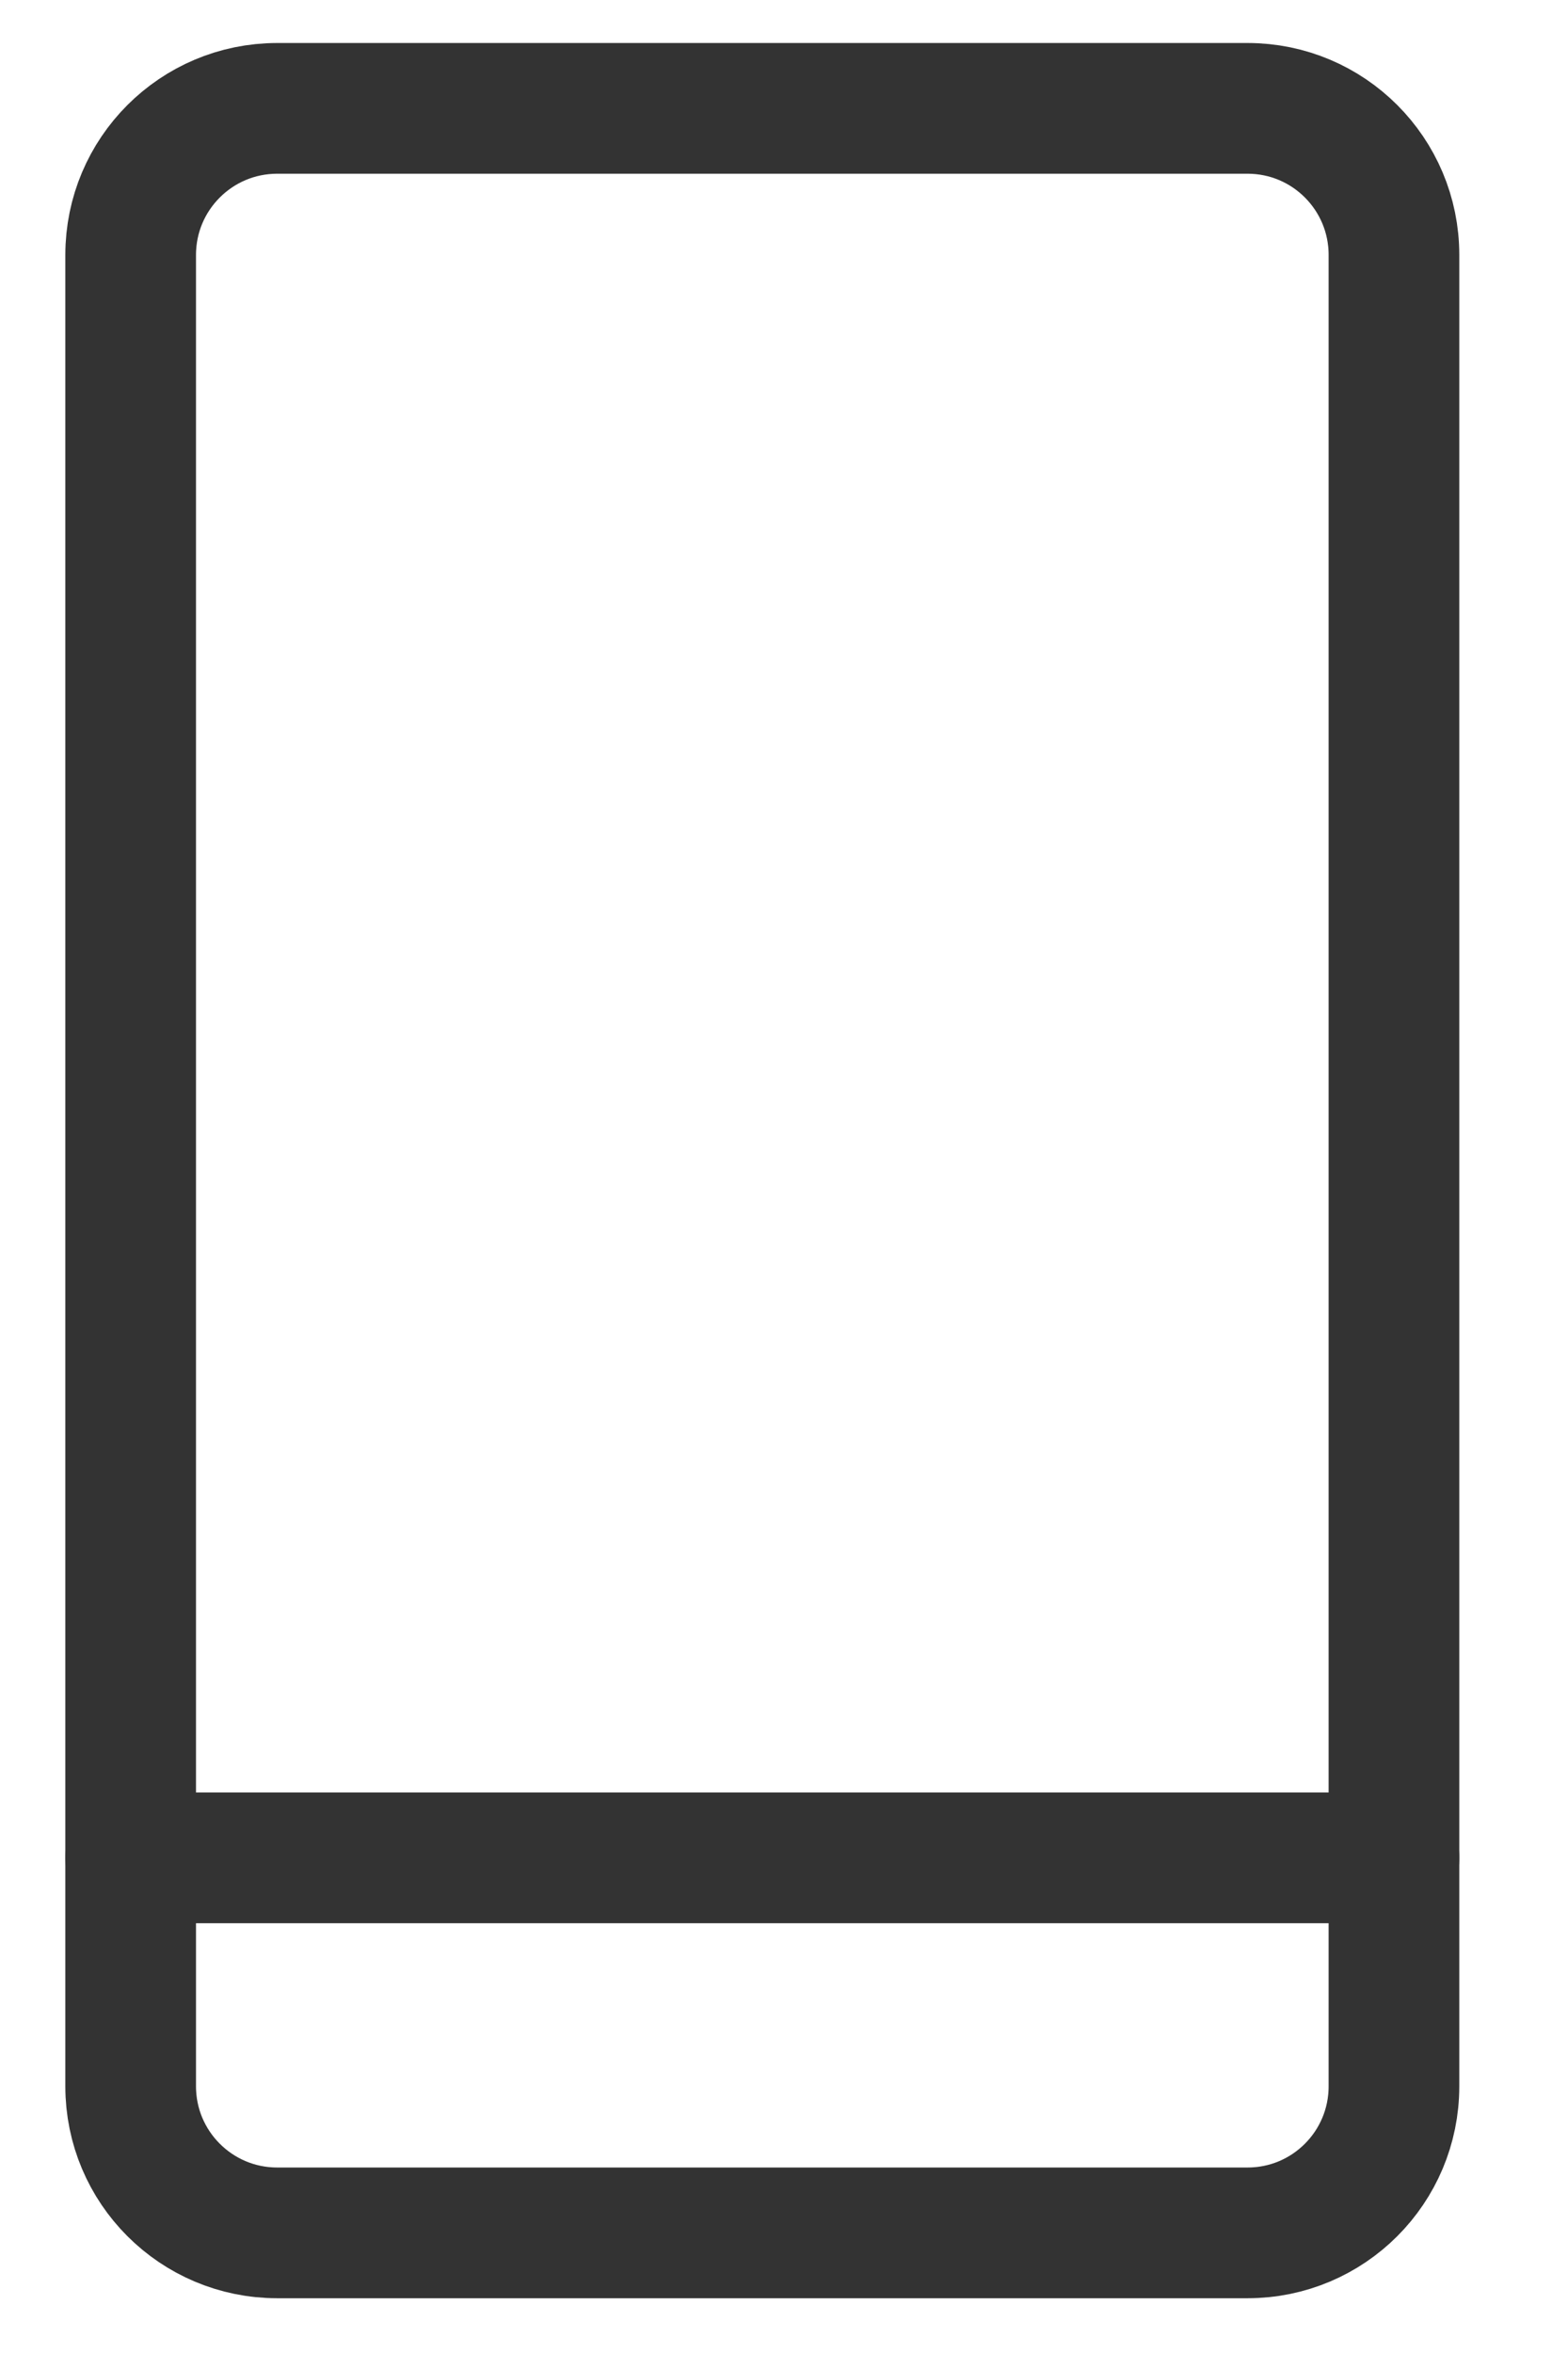
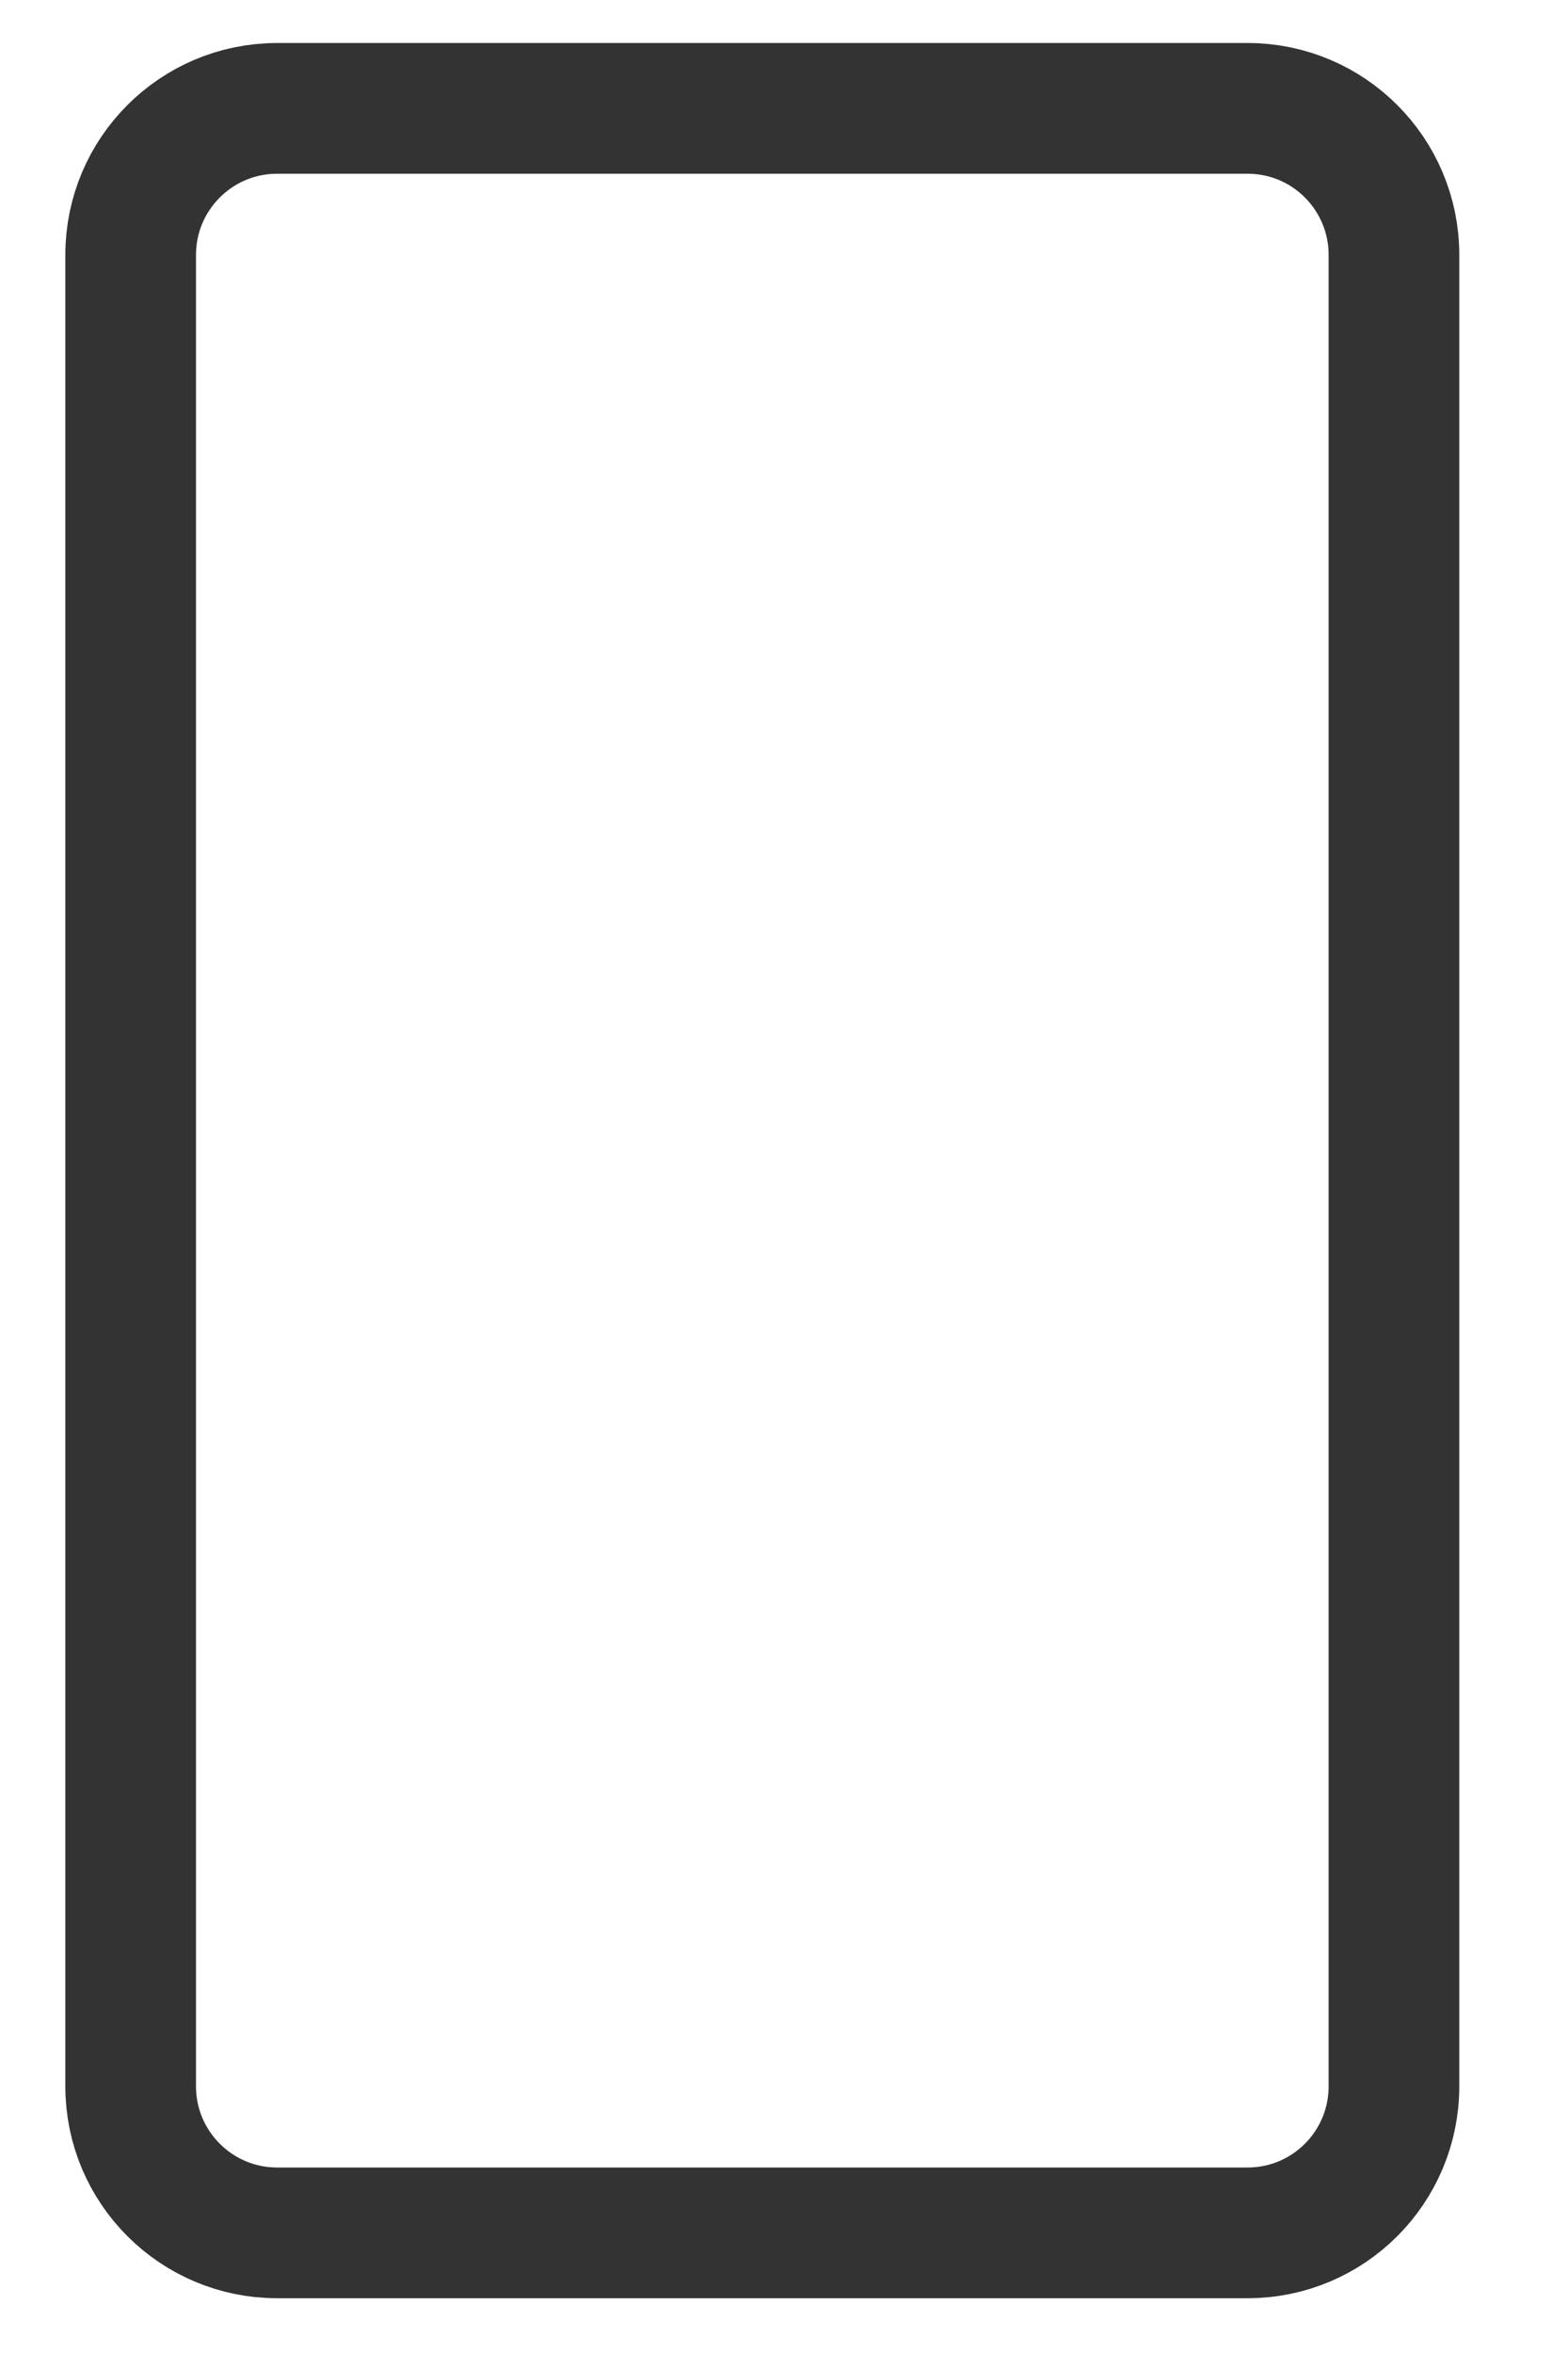
<svg xmlns="http://www.w3.org/2000/svg" width="12" height="18" viewBox="0 0 12 18" fill="none">
  <path d="M9.548 0.829H2.121C1.502 0.829 1 1.331 1 1.95V15.96C1 16.579 1.502 17.081 2.121 17.081H9.548C10.167 17.081 10.668 16.579 10.668 15.96V1.95C10.668 1.331 10.167 0.829 9.548 0.829Z" stroke="#333333" stroke-linecap="round" stroke-linejoin="round" />
-   <path d="M1 14.212H10.668" stroke="#333333" stroke-linecap="round" stroke-linejoin="round" />
</svg>